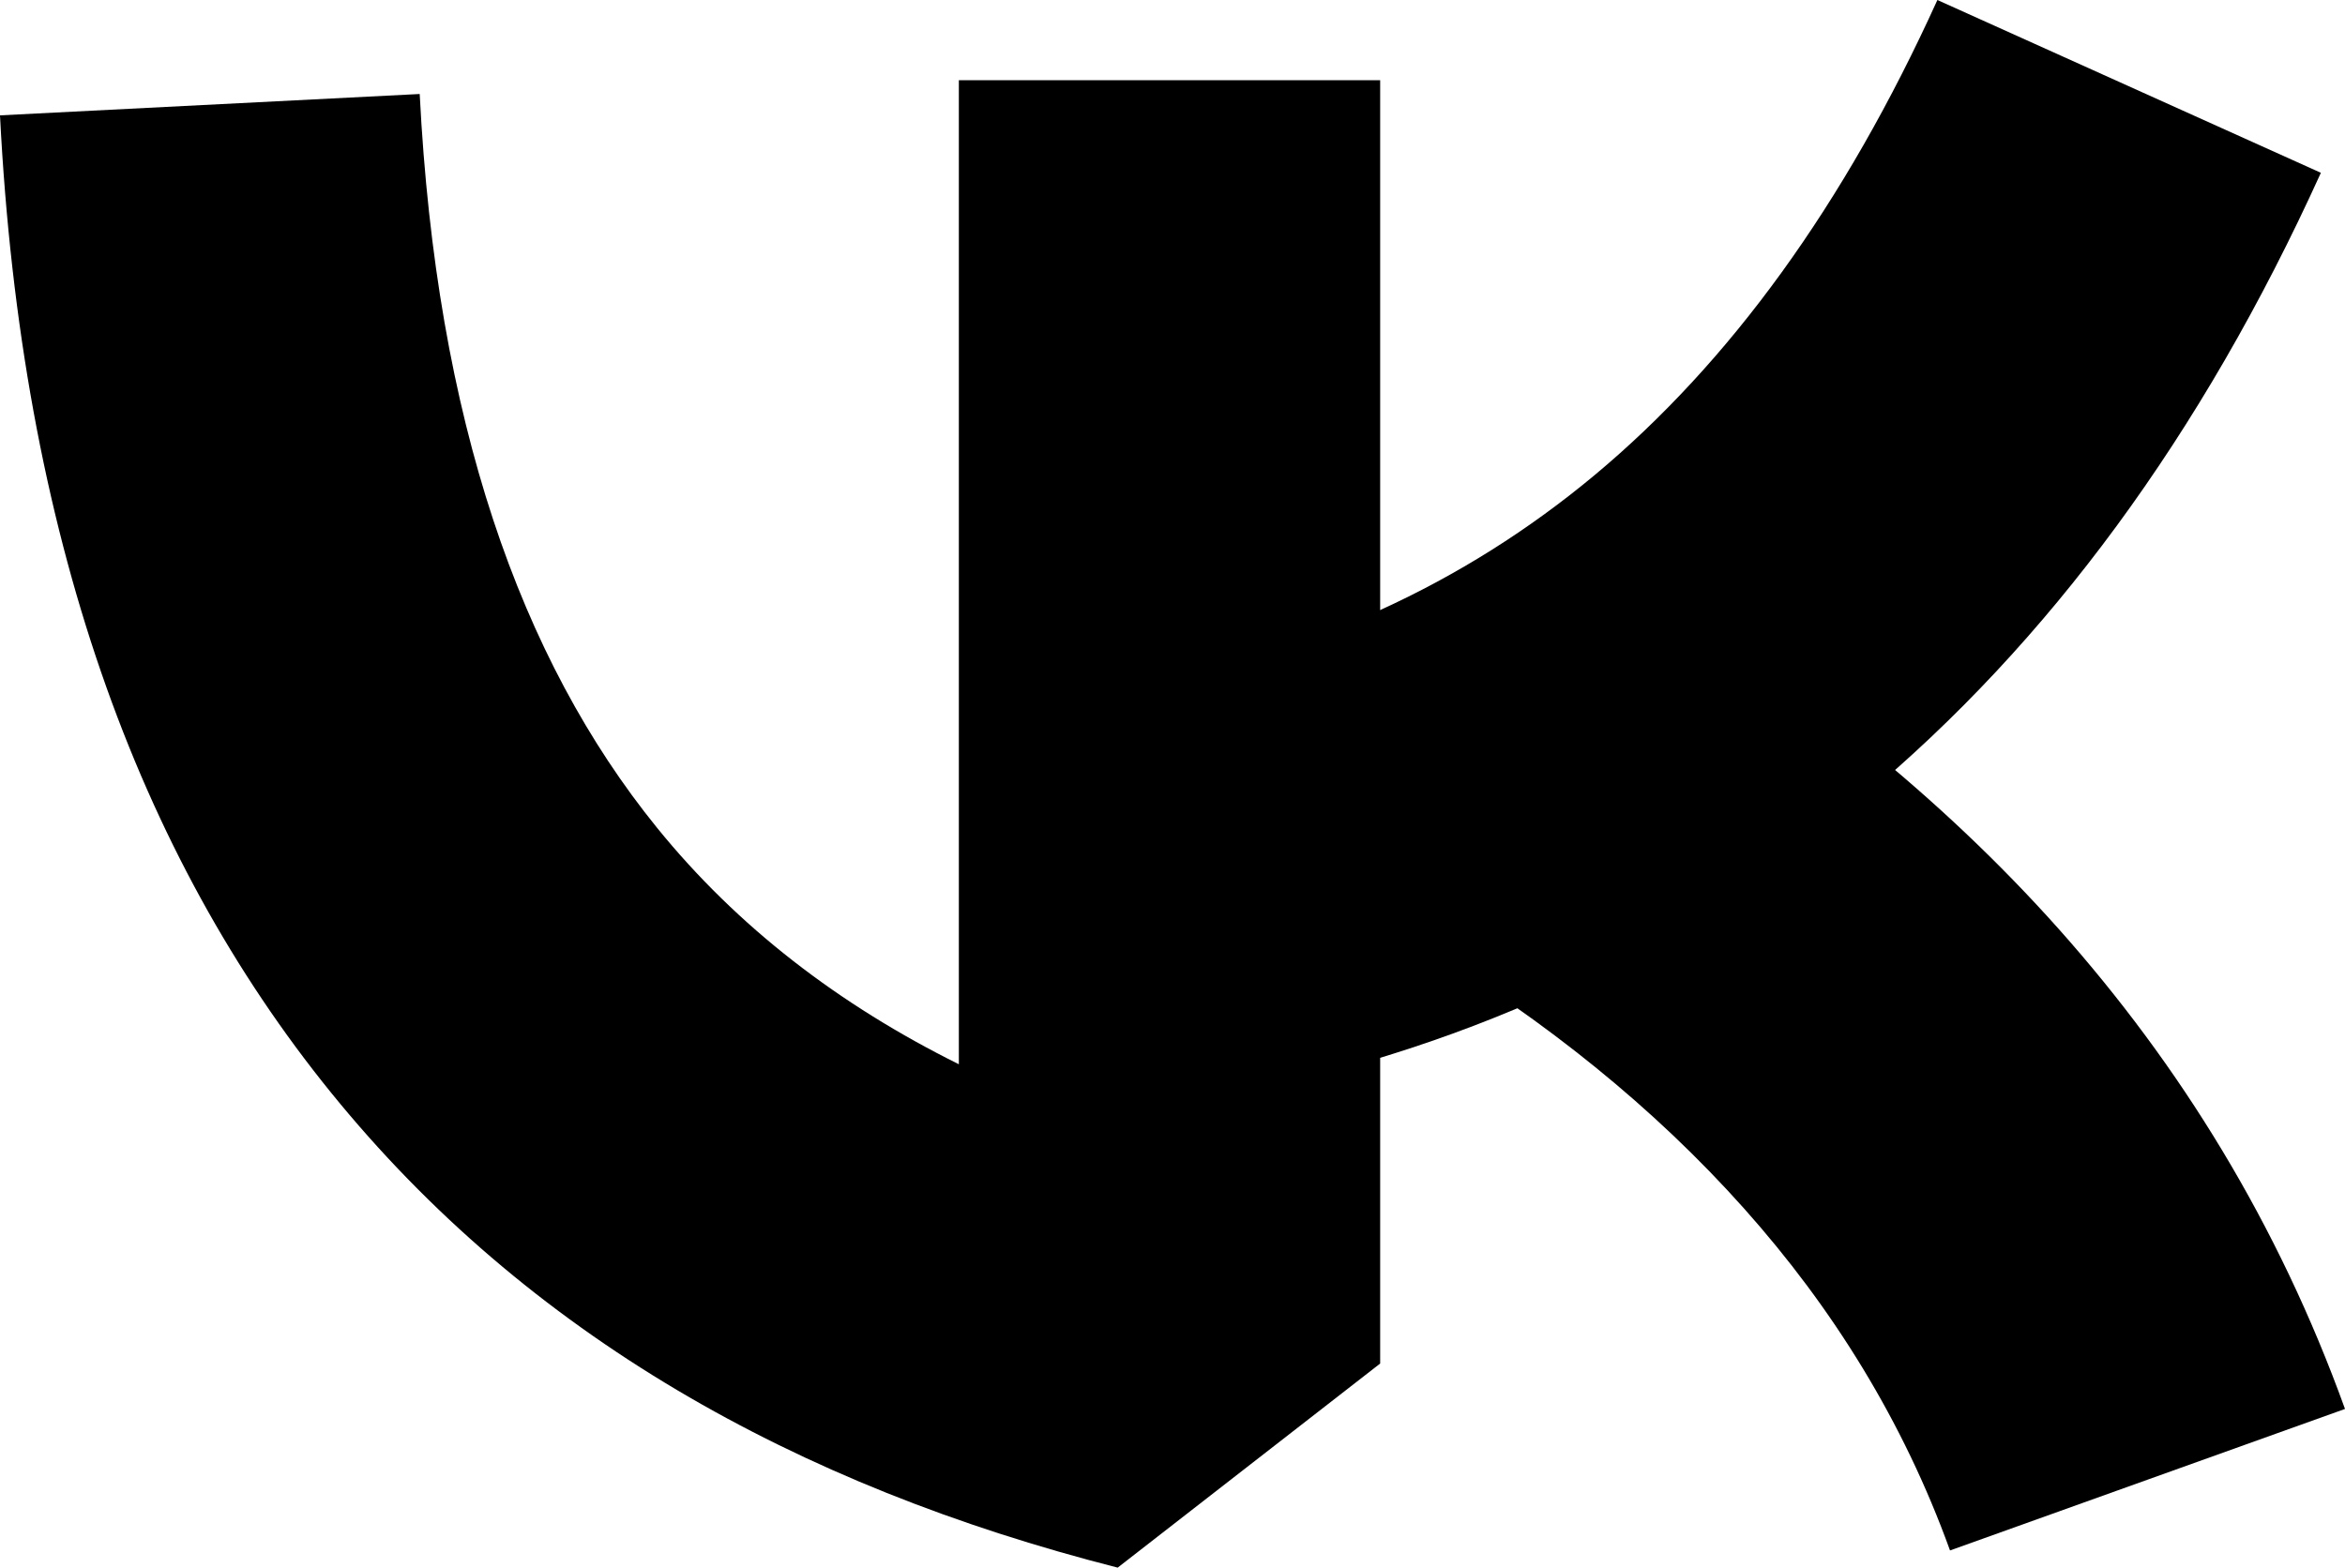
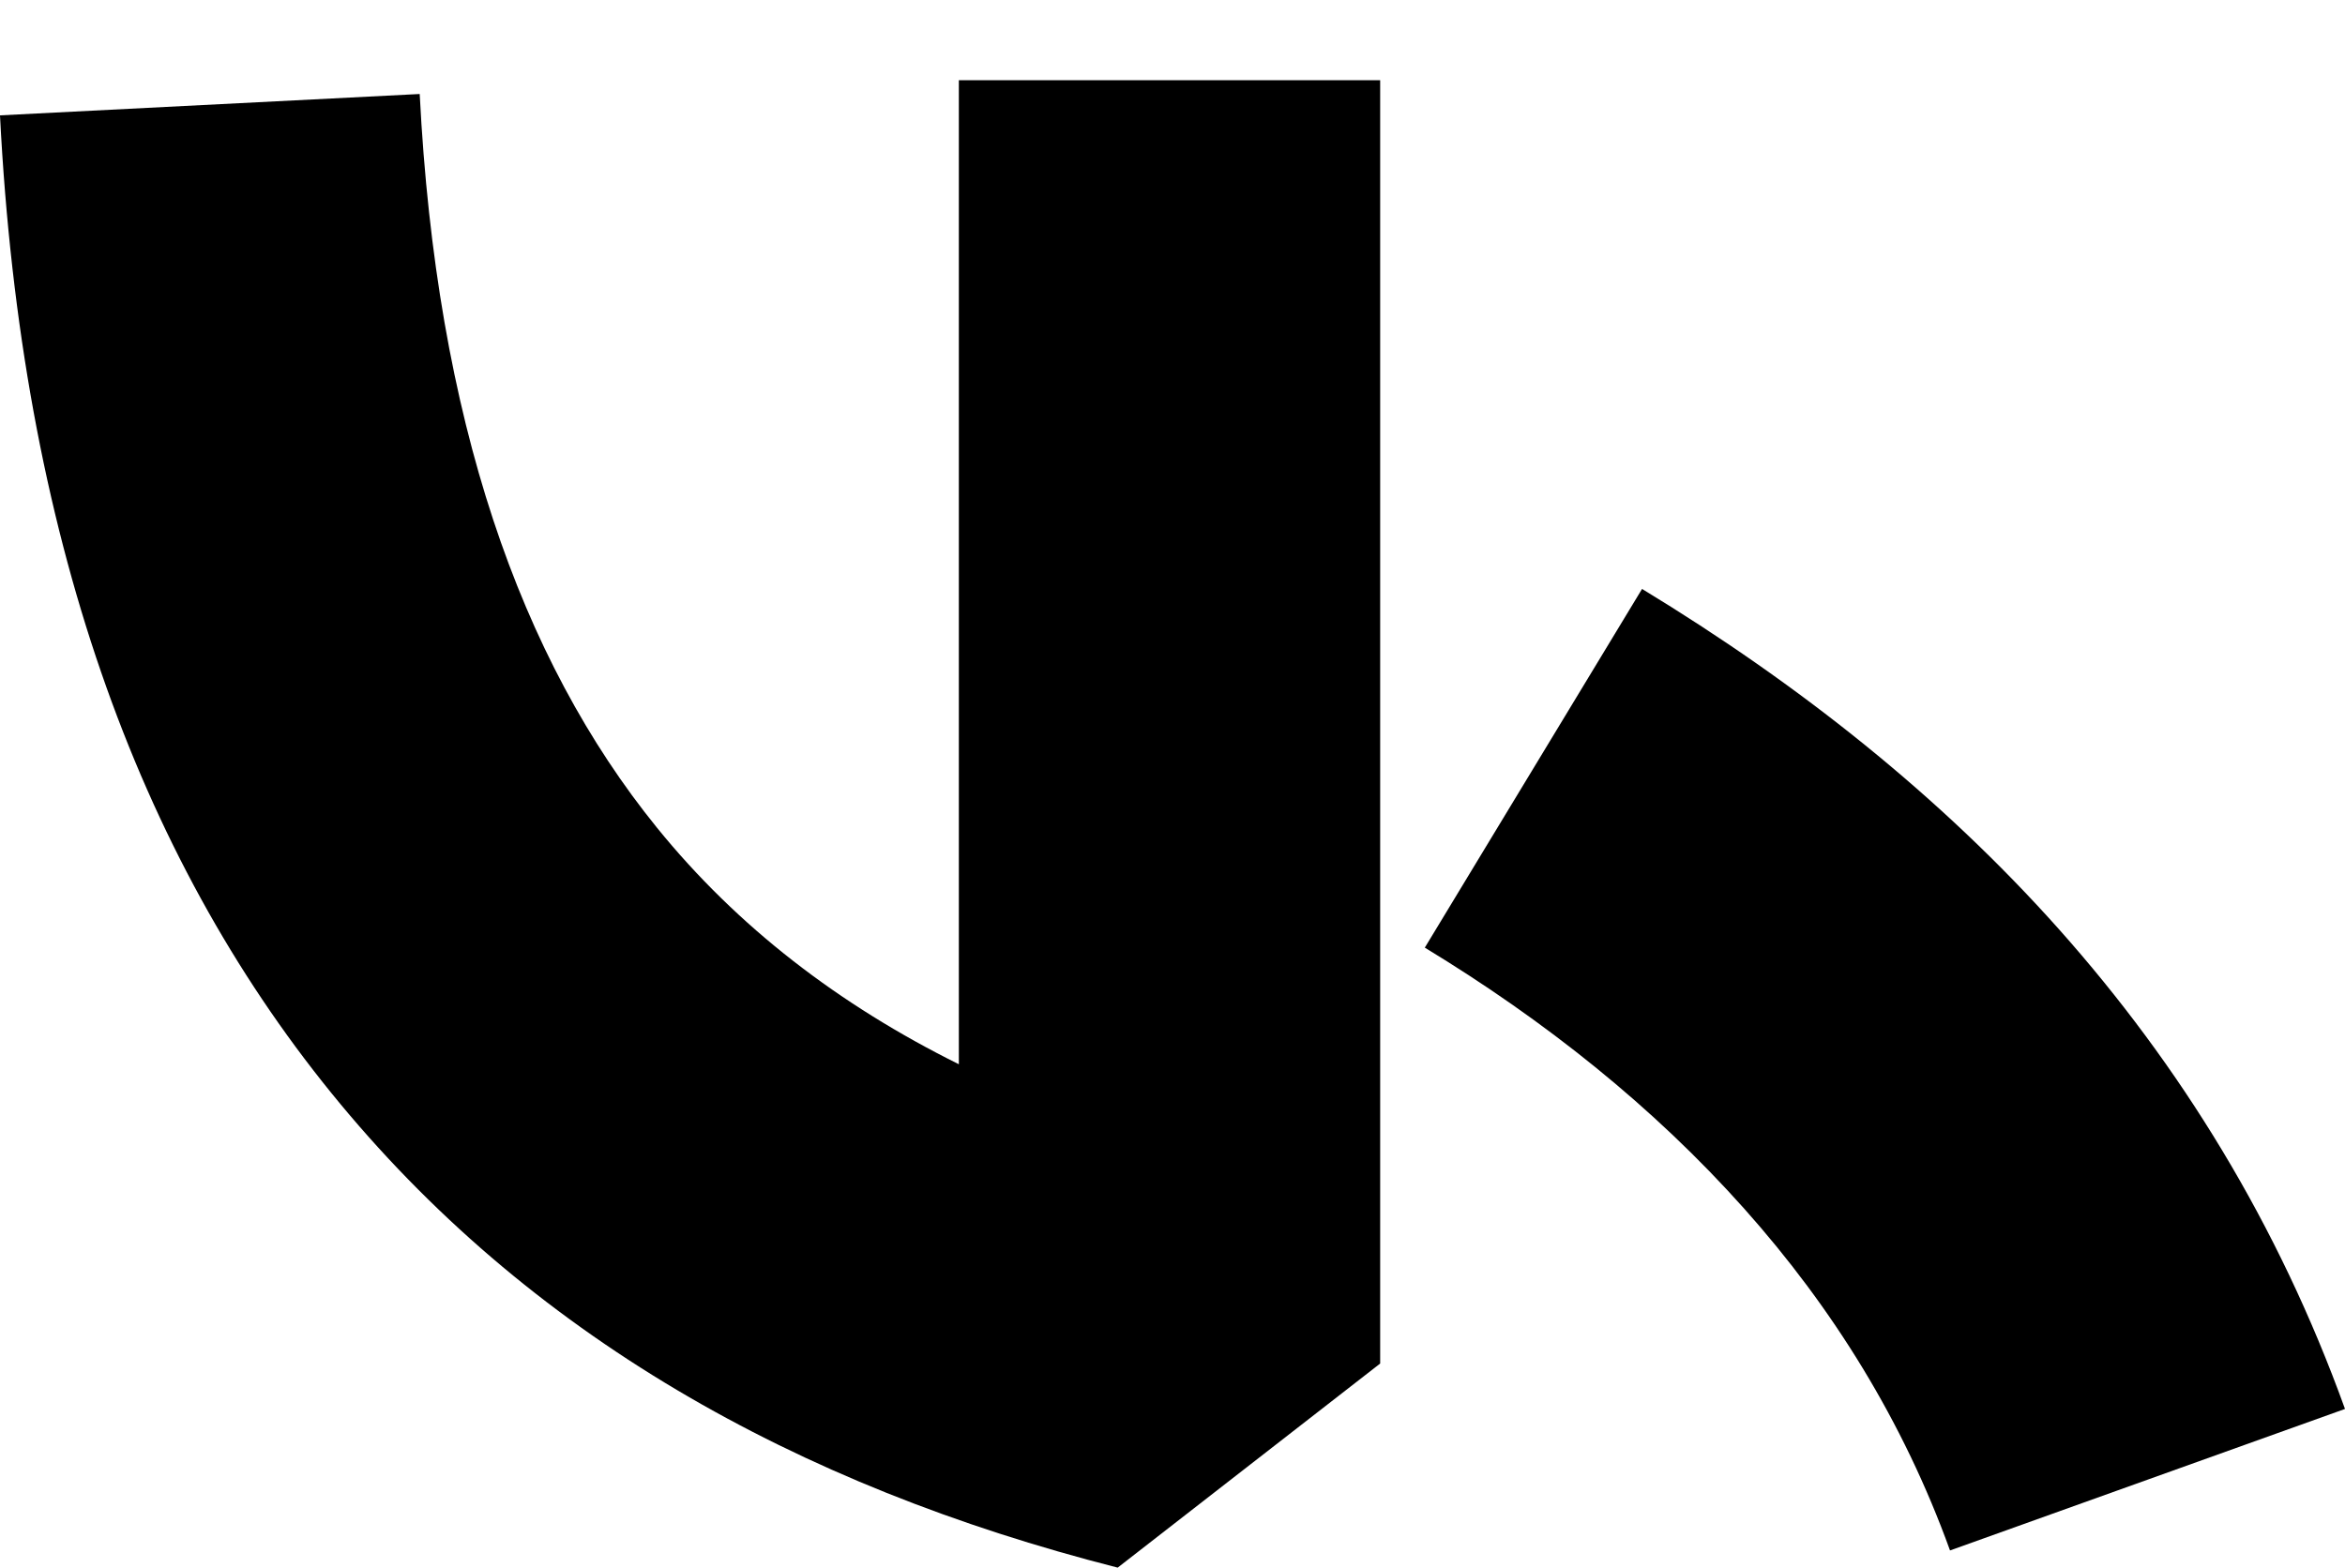
<svg xmlns="http://www.w3.org/2000/svg" viewBox="0 0 39.184 26.2" width="39.184" height="26.2" fill="none" customFrame="#000000">
  <g id="Слой_x0020_1">
    <path id="Vector" d="M7.013 1.571C7.29 7.013 8.685 11.006 10.979 13.835C12.325 15.495 14.023 16.795 16.022 17.787L16.022 1.341L23.062 1.341L23.062 22.789L18.676 26.2C13.289 24.828 8.81 22.304 5.533 18.263C2.305 14.282 0.357 8.947 0 1.928L7.013 1.571Z" fill="rgb(0,0,0)" fill-rule="nonzero" />
-     <path id="Vector" d="M18.923 11.474C21.863 10.944 24.443 9.776 26.645 7.941C28.905 6.057 30.82 3.423 32.373 -0L38.781 2.888C36.788 7.28 34.229 10.748 31.128 13.331C27.972 15.963 24.308 17.629 20.161 18.377L18.923 11.474Z" fill="rgb(0,0,0)" fill-rule="nonzero" />
    <path id="Vector" d="M27.438 9.843C30.058 11.434 32.424 13.309 34.402 15.528C36.427 17.802 38.067 20.452 39.184 23.548L32.584 25.913C31.802 23.749 30.623 21.859 29.148 20.204C27.625 18.495 25.811 17.055 23.808 15.838L27.438 9.843Z" fill="rgb(0,0,0)" fill-rule="nonzero" />
  </g>
</svg>